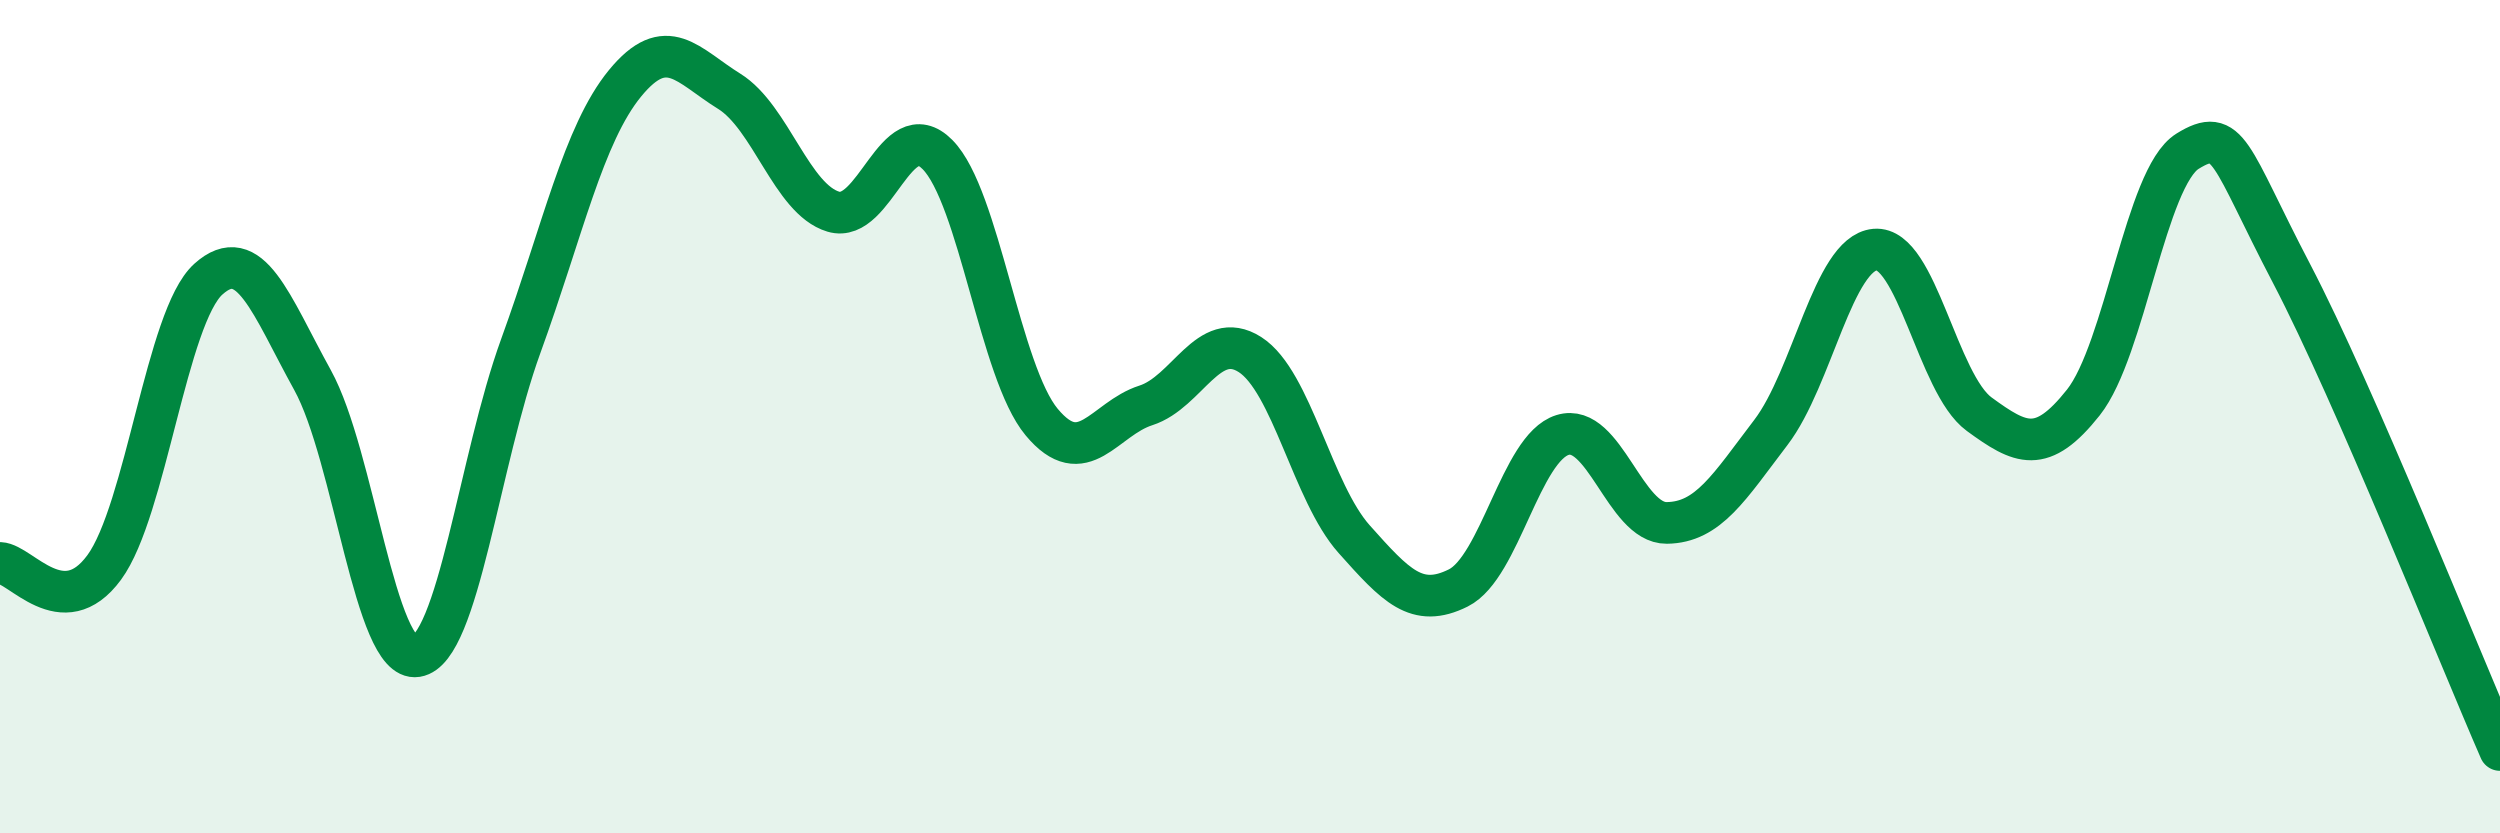
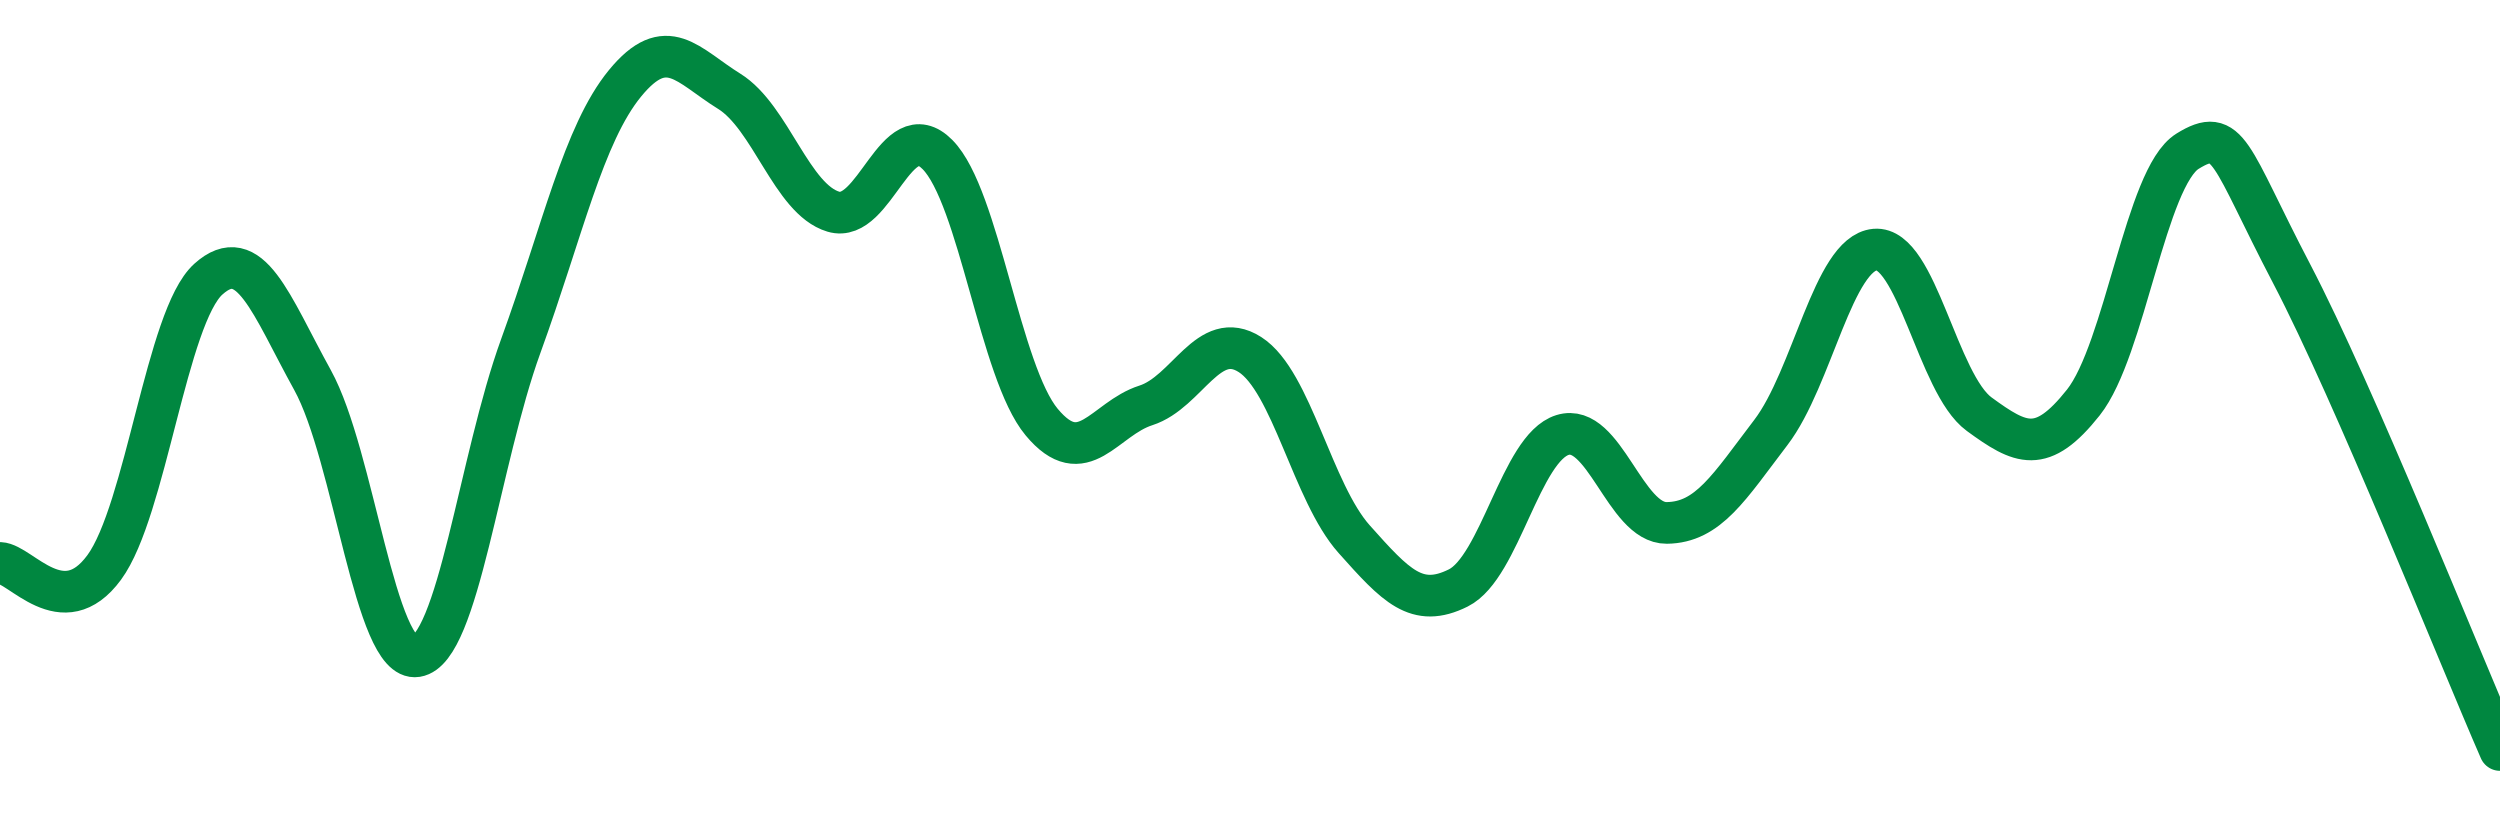
<svg xmlns="http://www.w3.org/2000/svg" width="60" height="20" viewBox="0 0 60 20">
-   <path d="M 0,13.51 C 0.5,13.53 1.5,14.98 2.5,13.62 C 3.5,12.26 4,7.6 5,6.7 C 6,5.8 6.5,7.31 7.5,9.12 C 8.5,10.93 9,15.91 10,15.75 C 11,15.59 11.5,11.05 12.5,8.3 C 13.5,5.55 14,3.22 15,2 C 16,0.78 16.5,1.57 17.5,2.19 C 18.5,2.81 19,4.78 20,5.08 C 21,5.38 21.5,2.7 22.5,3.71 C 23.5,4.72 24,8.93 25,10.13 C 26,11.33 26.5,10.05 27.5,9.73 C 28.5,9.41 29,7.87 30,8.51 C 31,9.15 31.5,11.82 32.5,12.94 C 33.5,14.06 34,14.61 35,14.11 C 36,13.61 36.5,10.75 37.5,10.44 C 38.5,10.13 39,12.56 40,12.55 C 41,12.54 41.5,11.69 42.5,10.38 C 43.5,9.07 44,6.08 45,5.99 C 46,5.9 46.5,9.21 47.5,9.94 C 48.5,10.67 49,10.92 50,9.66 C 51,8.4 51.5,4.25 52.5,3.63 C 53.5,3.01 53.5,3.7 55,6.57 C 56.5,9.44 59,15.71 60,18L60 20L0 20Z" fill="#008740" opacity="0.1" stroke-linecap="round" stroke-linejoin="round" />
  <path d="M 0,13.51 C 0.5,13.53 1.5,14.98 2.5,13.62 C 3.5,12.26 4,7.6 5,6.7 C 6,5.8 6.5,7.31 7.5,9.12 C 8.5,10.93 9,15.91 10,15.75 C 11,15.59 11.5,11.05 12.5,8.3 C 13.5,5.55 14,3.22 15,2 C 16,0.78 16.5,1.57 17.5,2.19 C 18.5,2.81 19,4.78 20,5.08 C 21,5.38 21.5,2.7 22.5,3.71 C 23.5,4.72 24,8.93 25,10.13 C 26,11.33 26.5,10.05 27.5,9.73 C 28.5,9.41 29,7.87 30,8.51 C 31,9.15 31.5,11.82 32.5,12.94 C 33.5,14.06 34,14.61 35,14.11 C 36,13.61 36.5,10.75 37.5,10.44 C 38.5,10.13 39,12.56 40,12.55 C 41,12.54 41.5,11.69 42.5,10.38 C 43.5,9.07 44,6.08 45,5.99 C 46,5.9 46.5,9.21 47.5,9.94 C 48.5,10.67 49,10.92 50,9.66 C 51,8.4 51.5,4.25 52.5,3.63 C 53.5,3.01 53.5,3.7 55,6.57 C 56.5,9.44 59,15.71 60,18" stroke="#008740" stroke-width="1" fill="none" stroke-linecap="round" stroke-linejoin="round" />
</svg>